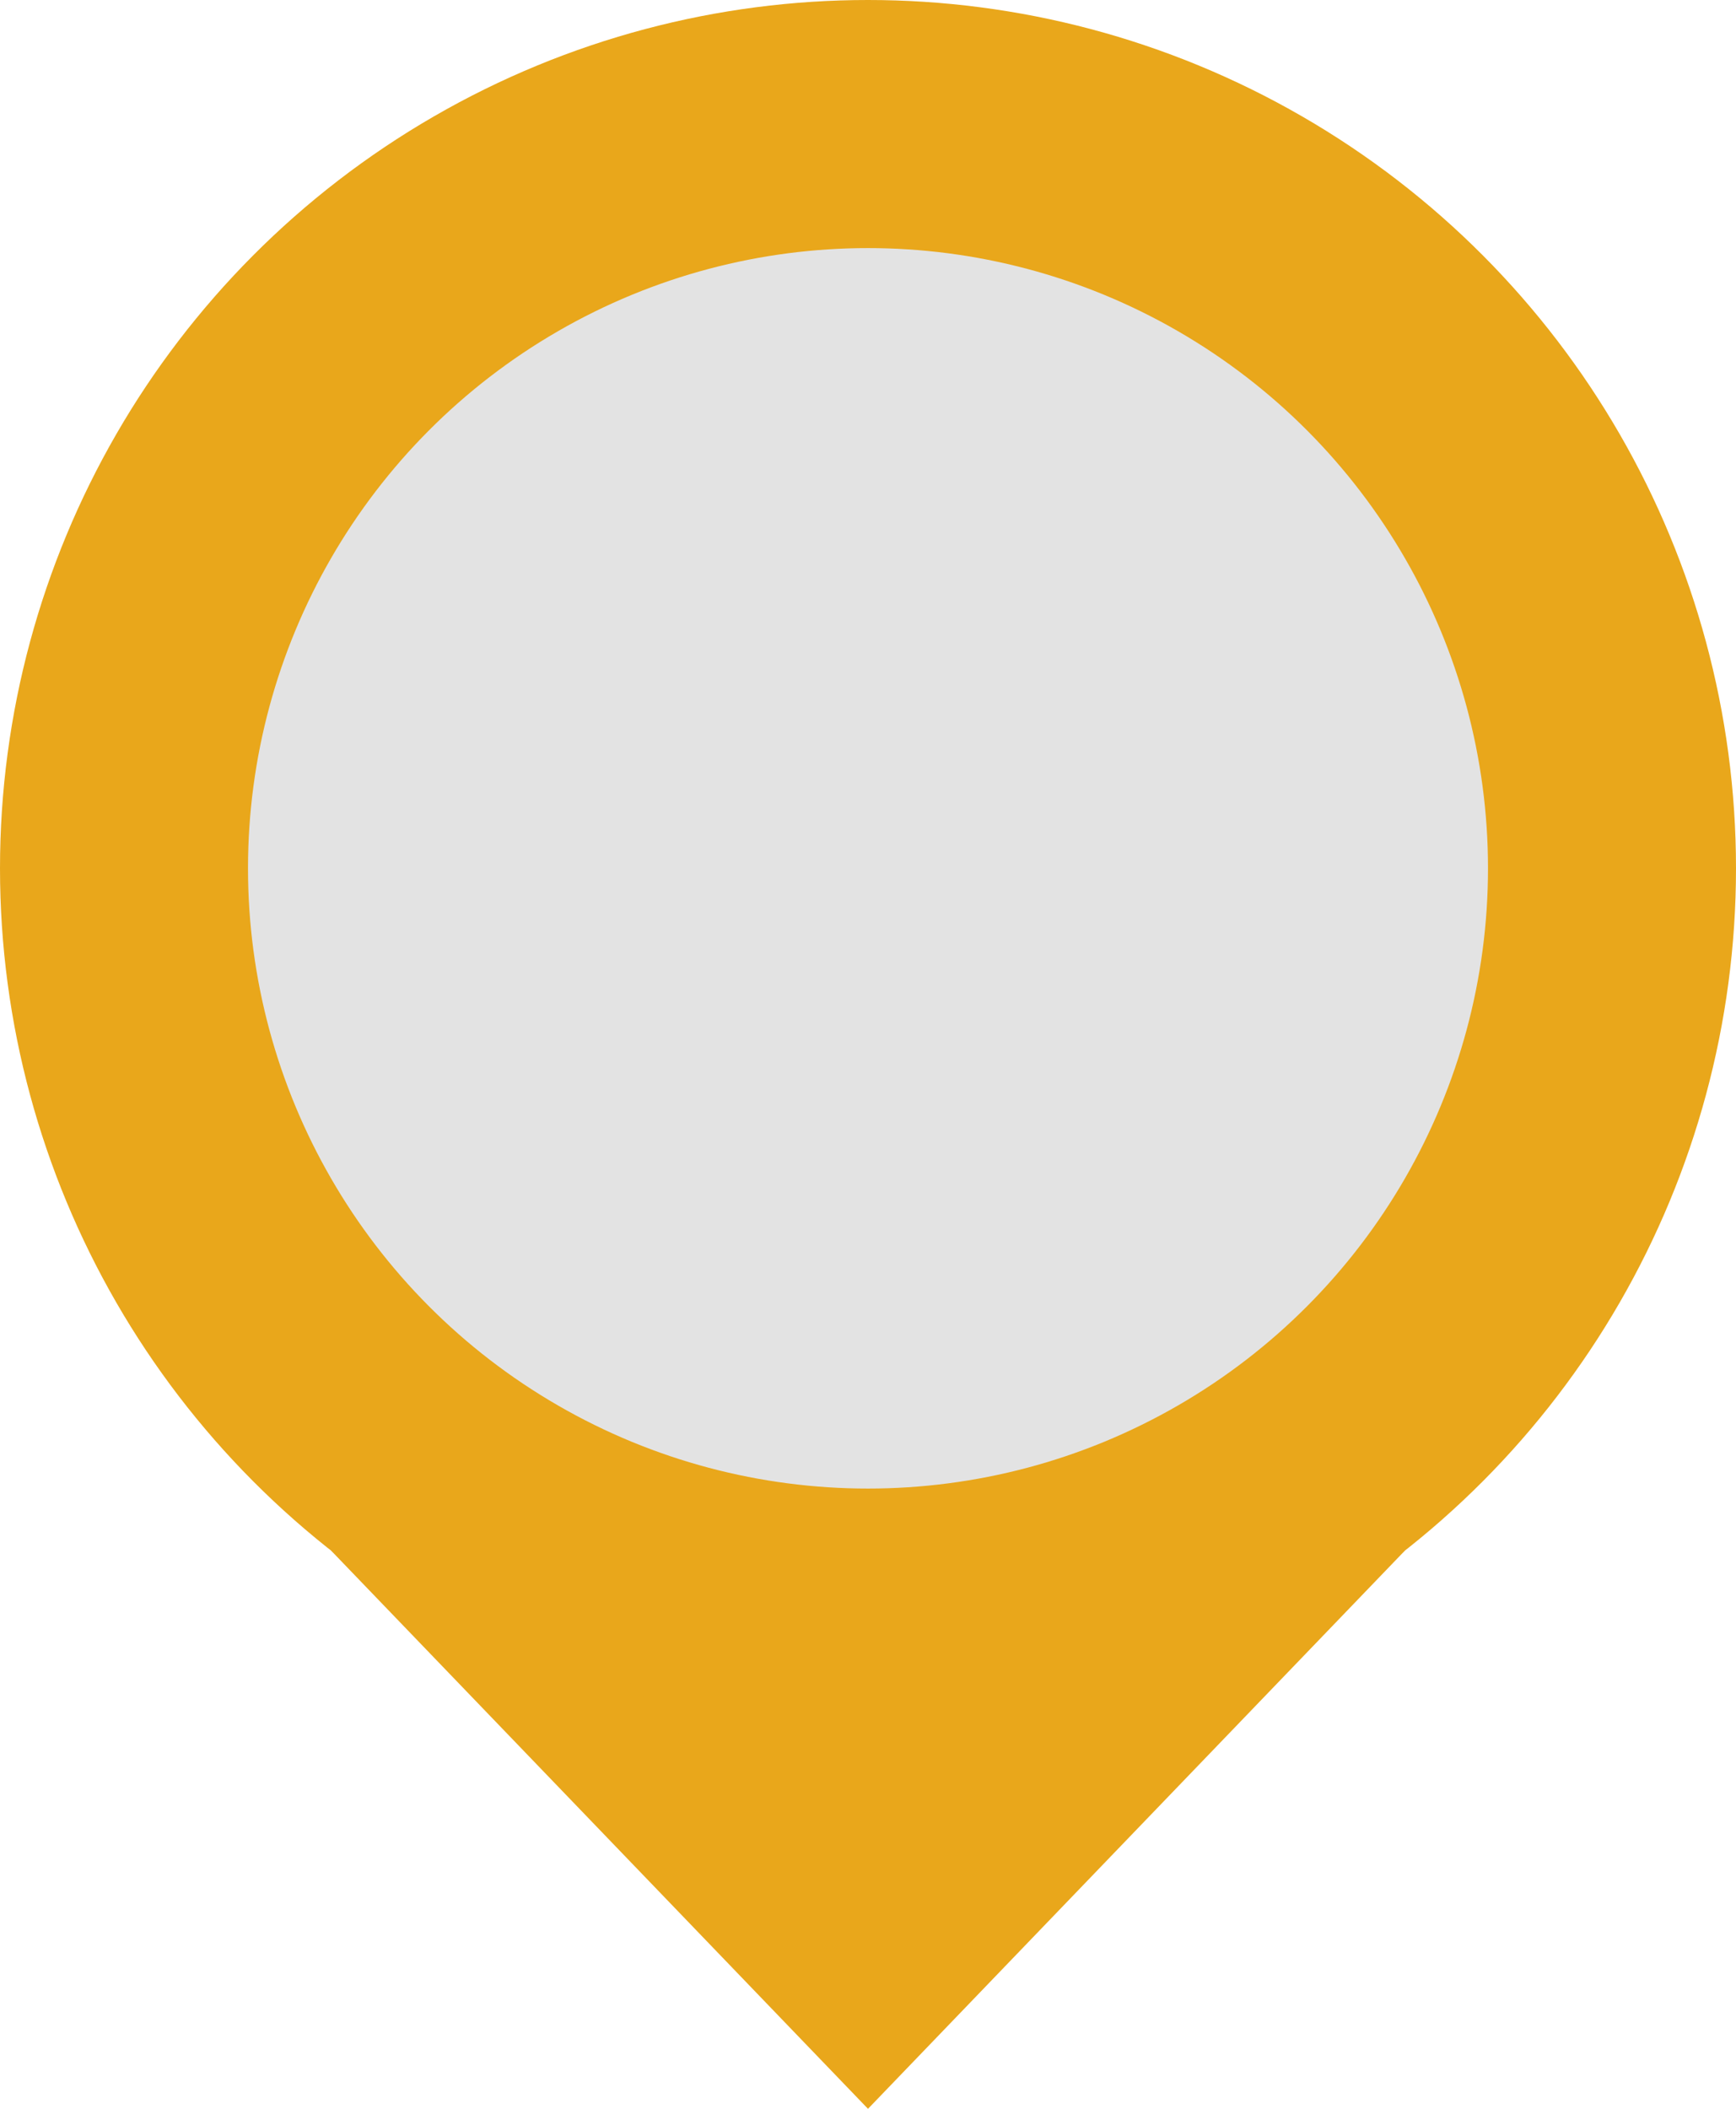
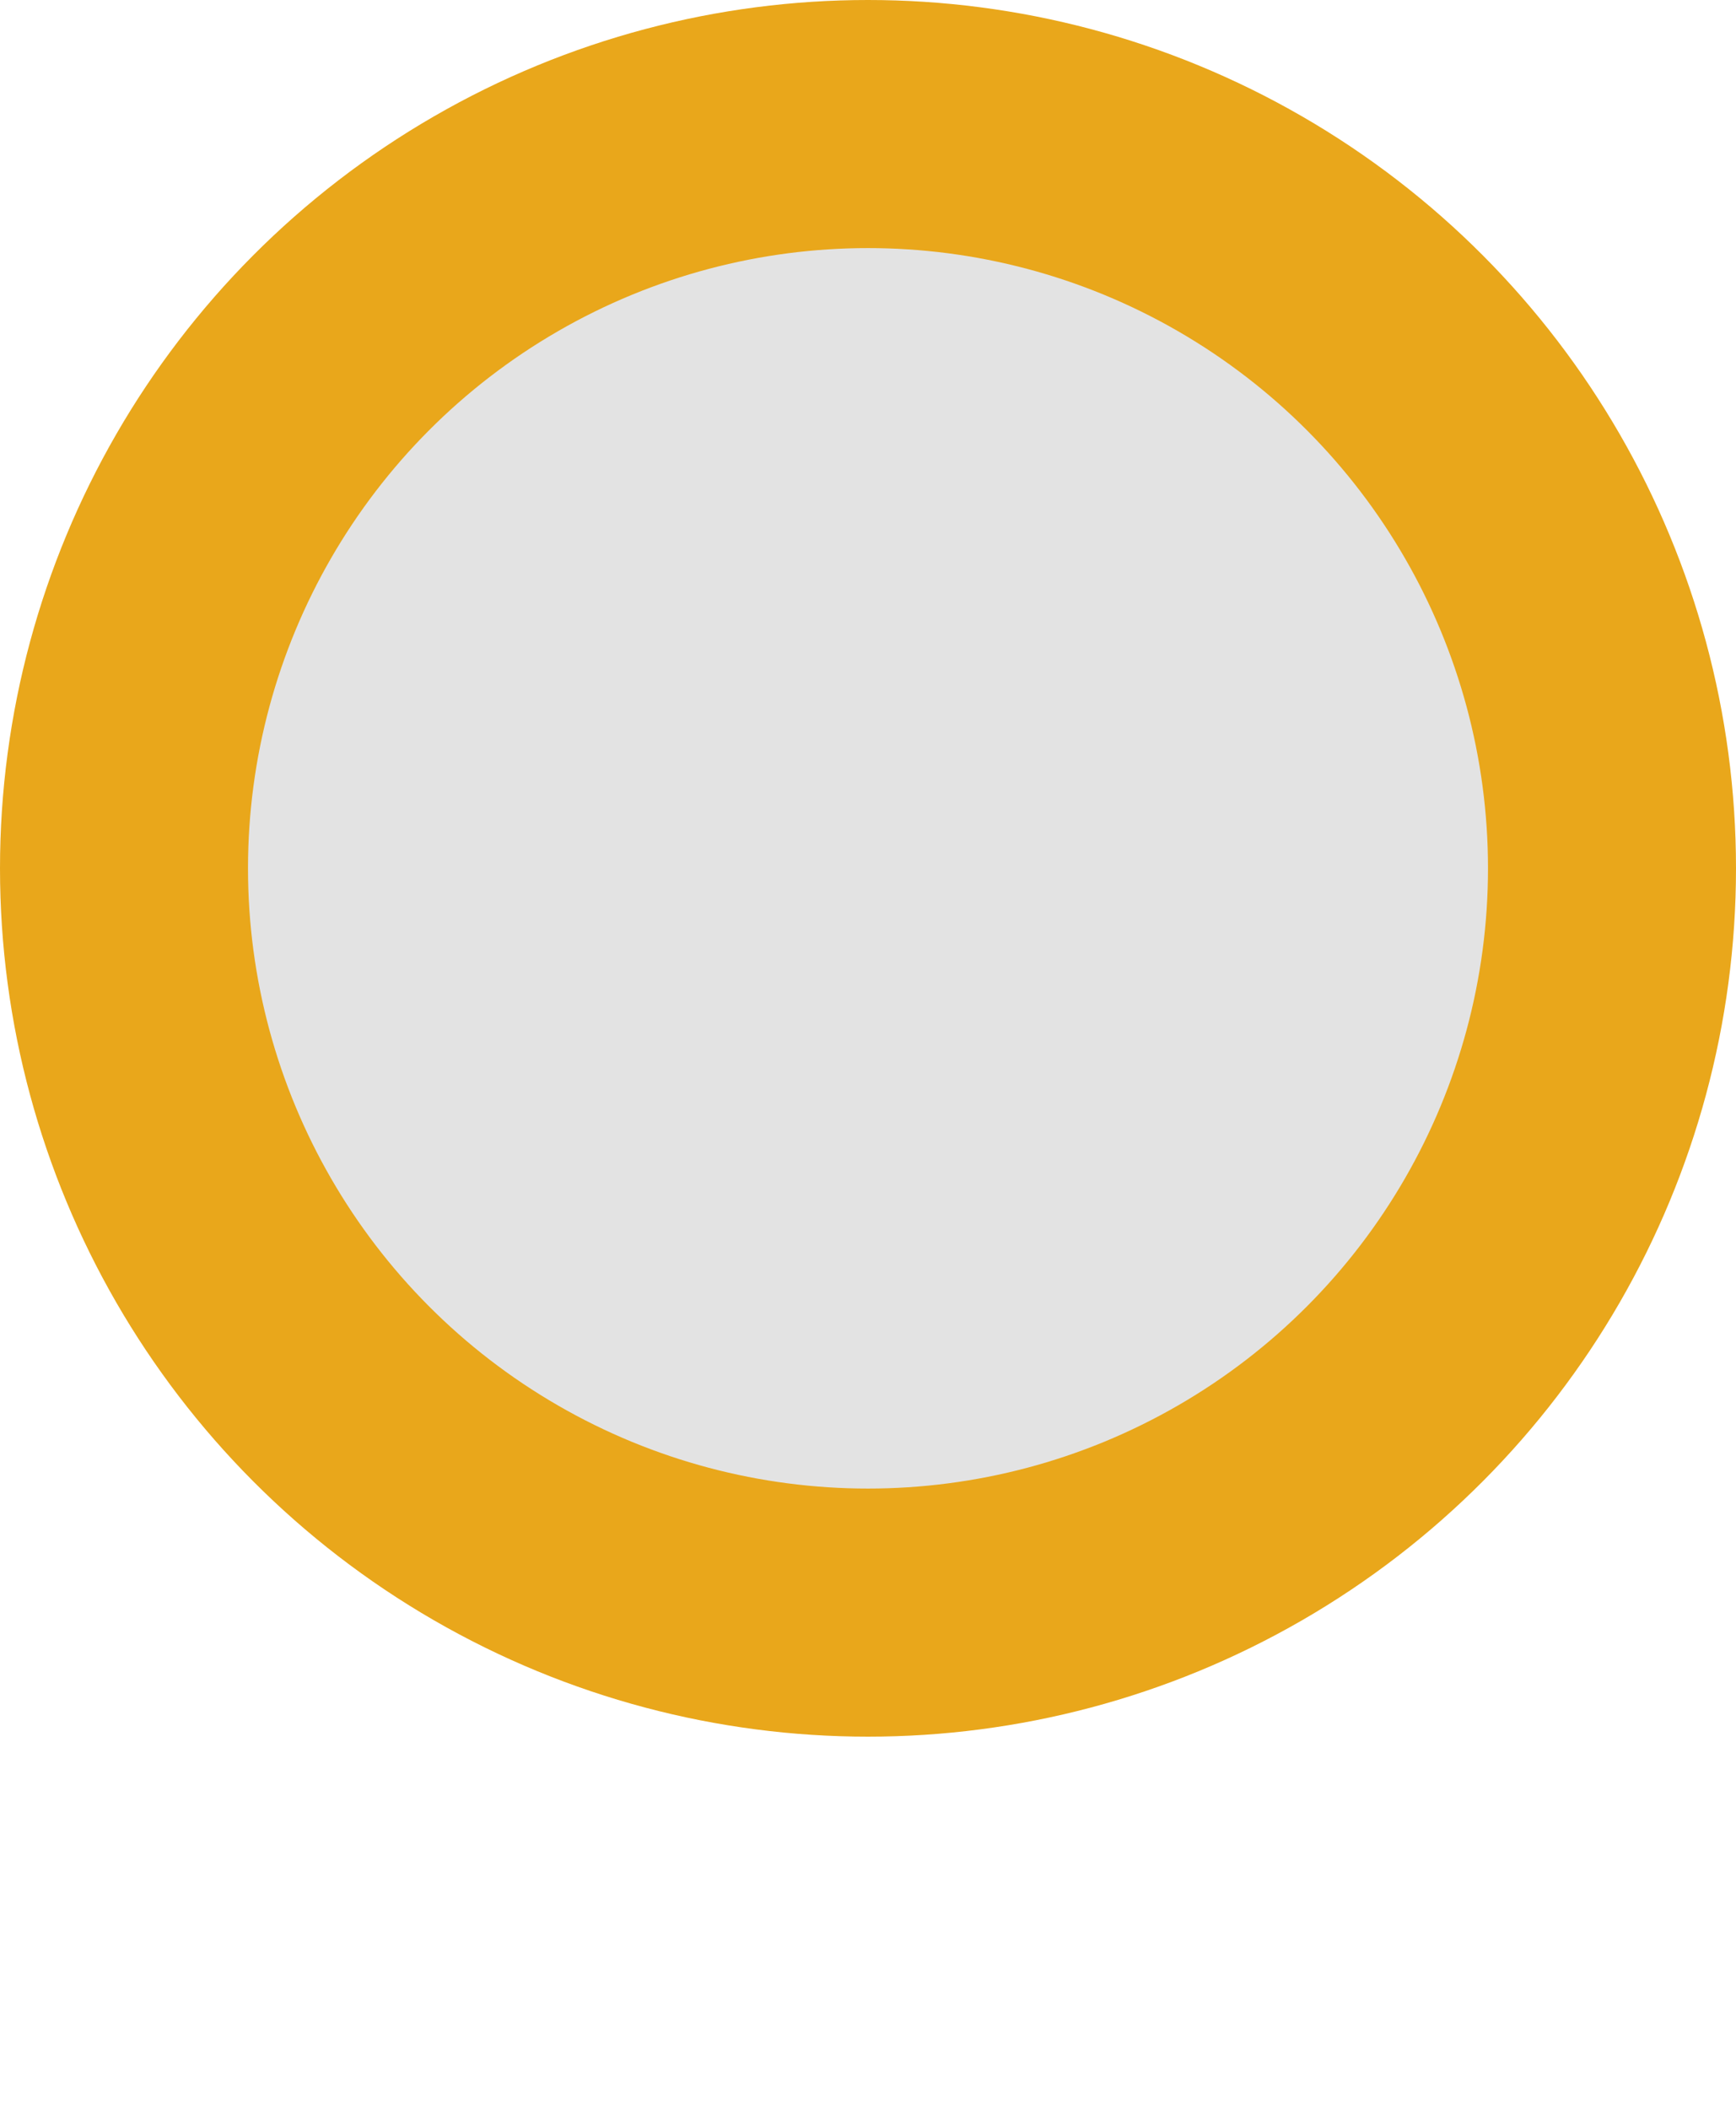
<svg xmlns="http://www.w3.org/2000/svg" width="14" height="17" viewBox="0 0 14 17" fill="none">
  <circle cx="7" cy="7" r="6" fill="#D8D8D8" fill-opacity="0.7" stroke="#E9A71B" stroke-width="2" />
-   <path d="M10.155 13L7 16.279L3.845 13L10.155 13Z" fill="#E9A71B" stroke="#E9A71B" />
</svg>